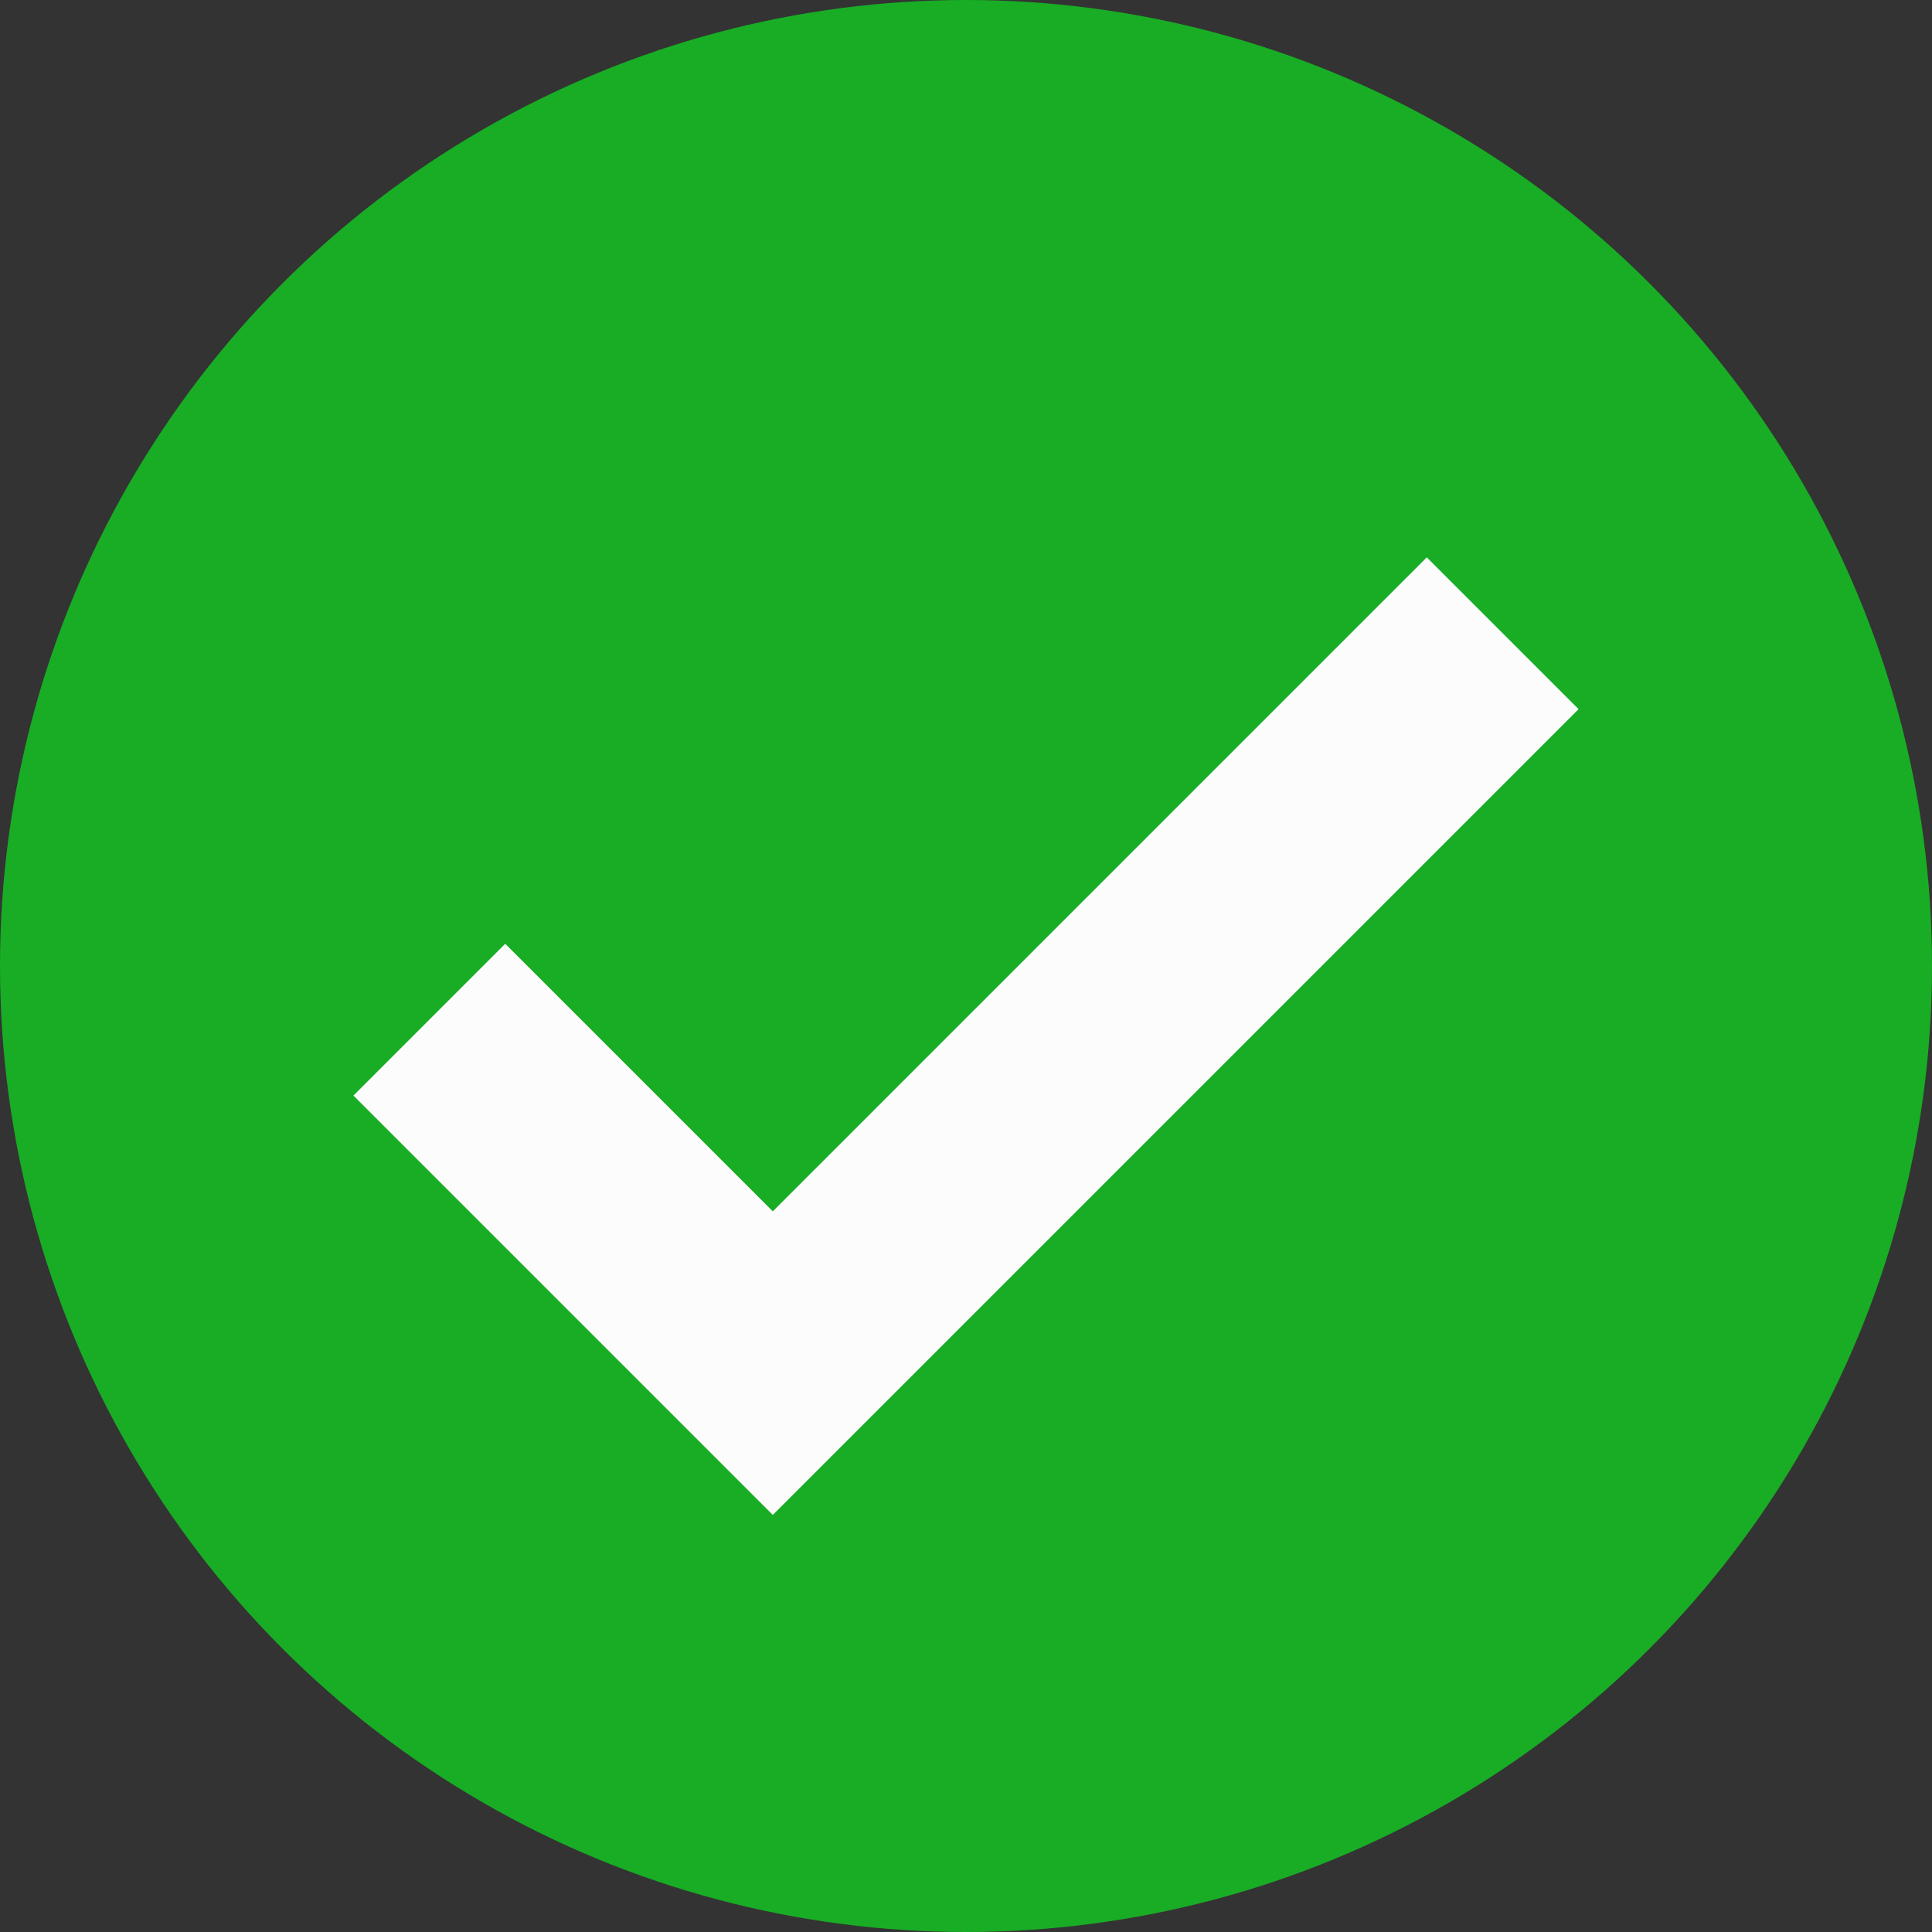
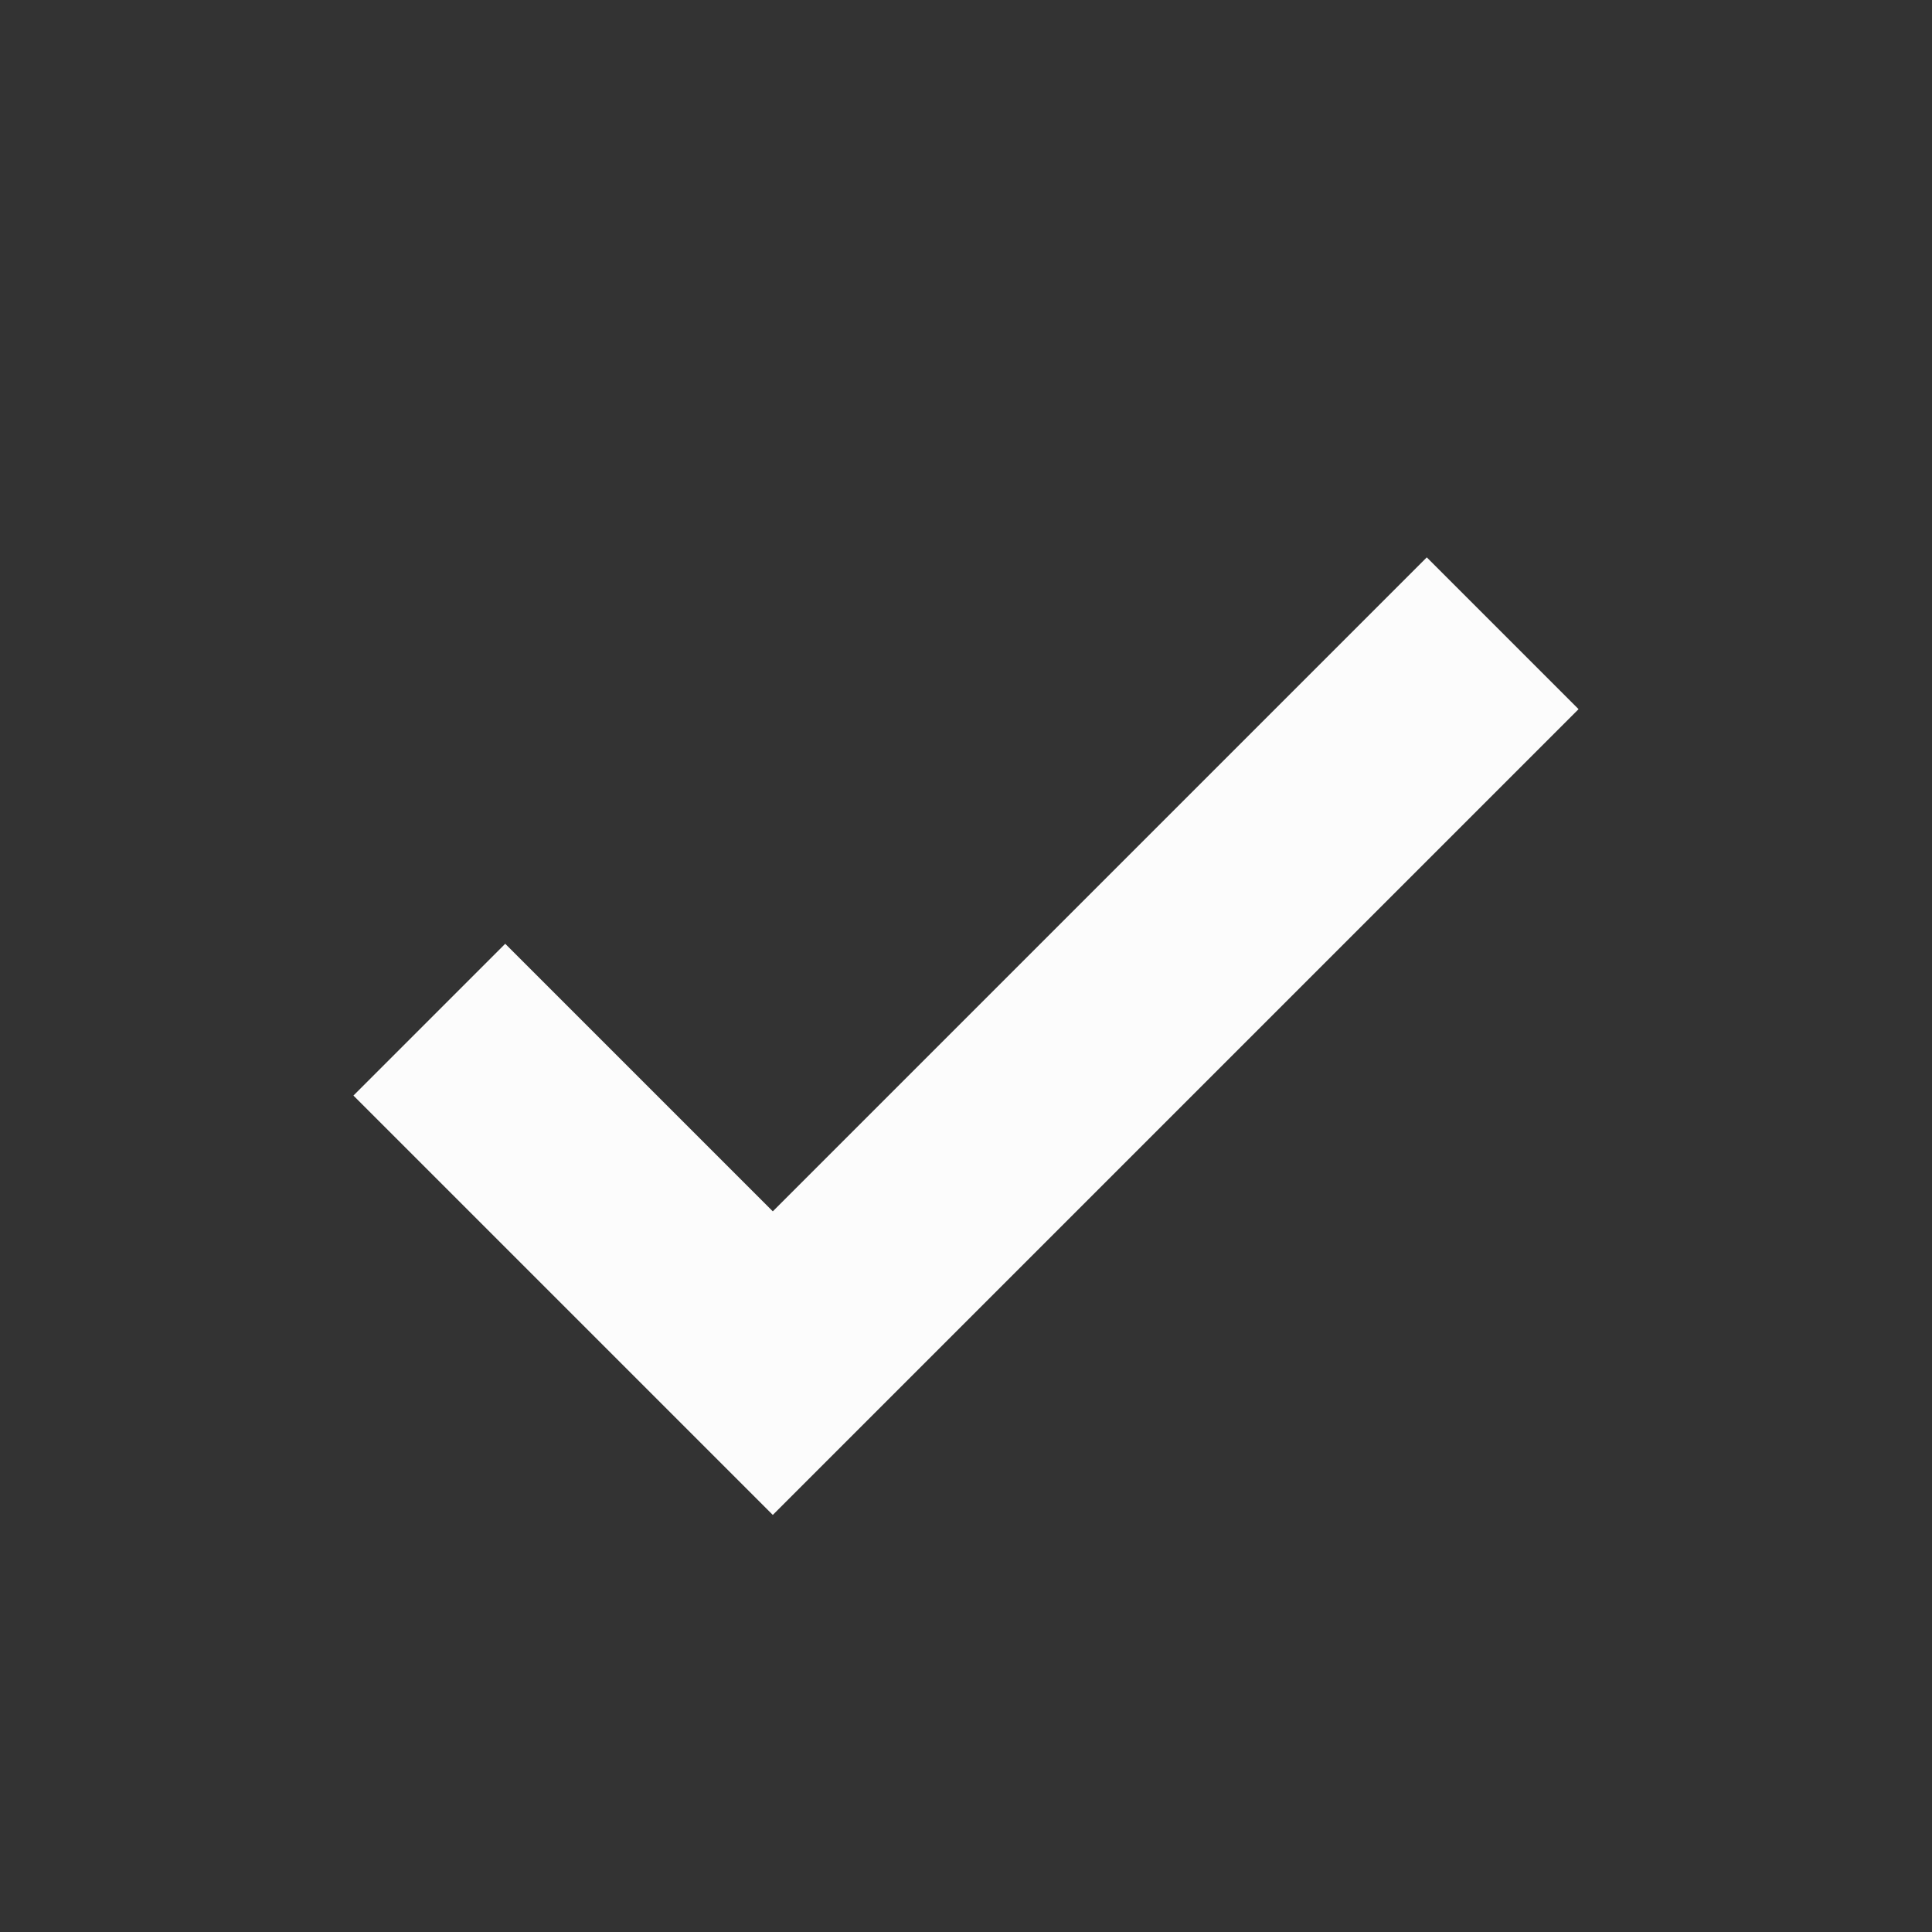
<svg xmlns="http://www.w3.org/2000/svg" viewBox="0 0 18 18">
  <rect x="0" y="0" width="18" height="18" fill="#333333" stroke="none" />
  <style type="text/css">.st0{fill:#18ad25}.st1{fill:none;stroke:#FCFCFC;stroke-width:2;stroke-miterlimit:10}</style>
-   <circle class="st0" cx="9" cy="9" r="9" />
  <path class="st1" d="M4 9.5l3.2 3.2L14 5.9" />
</svg>